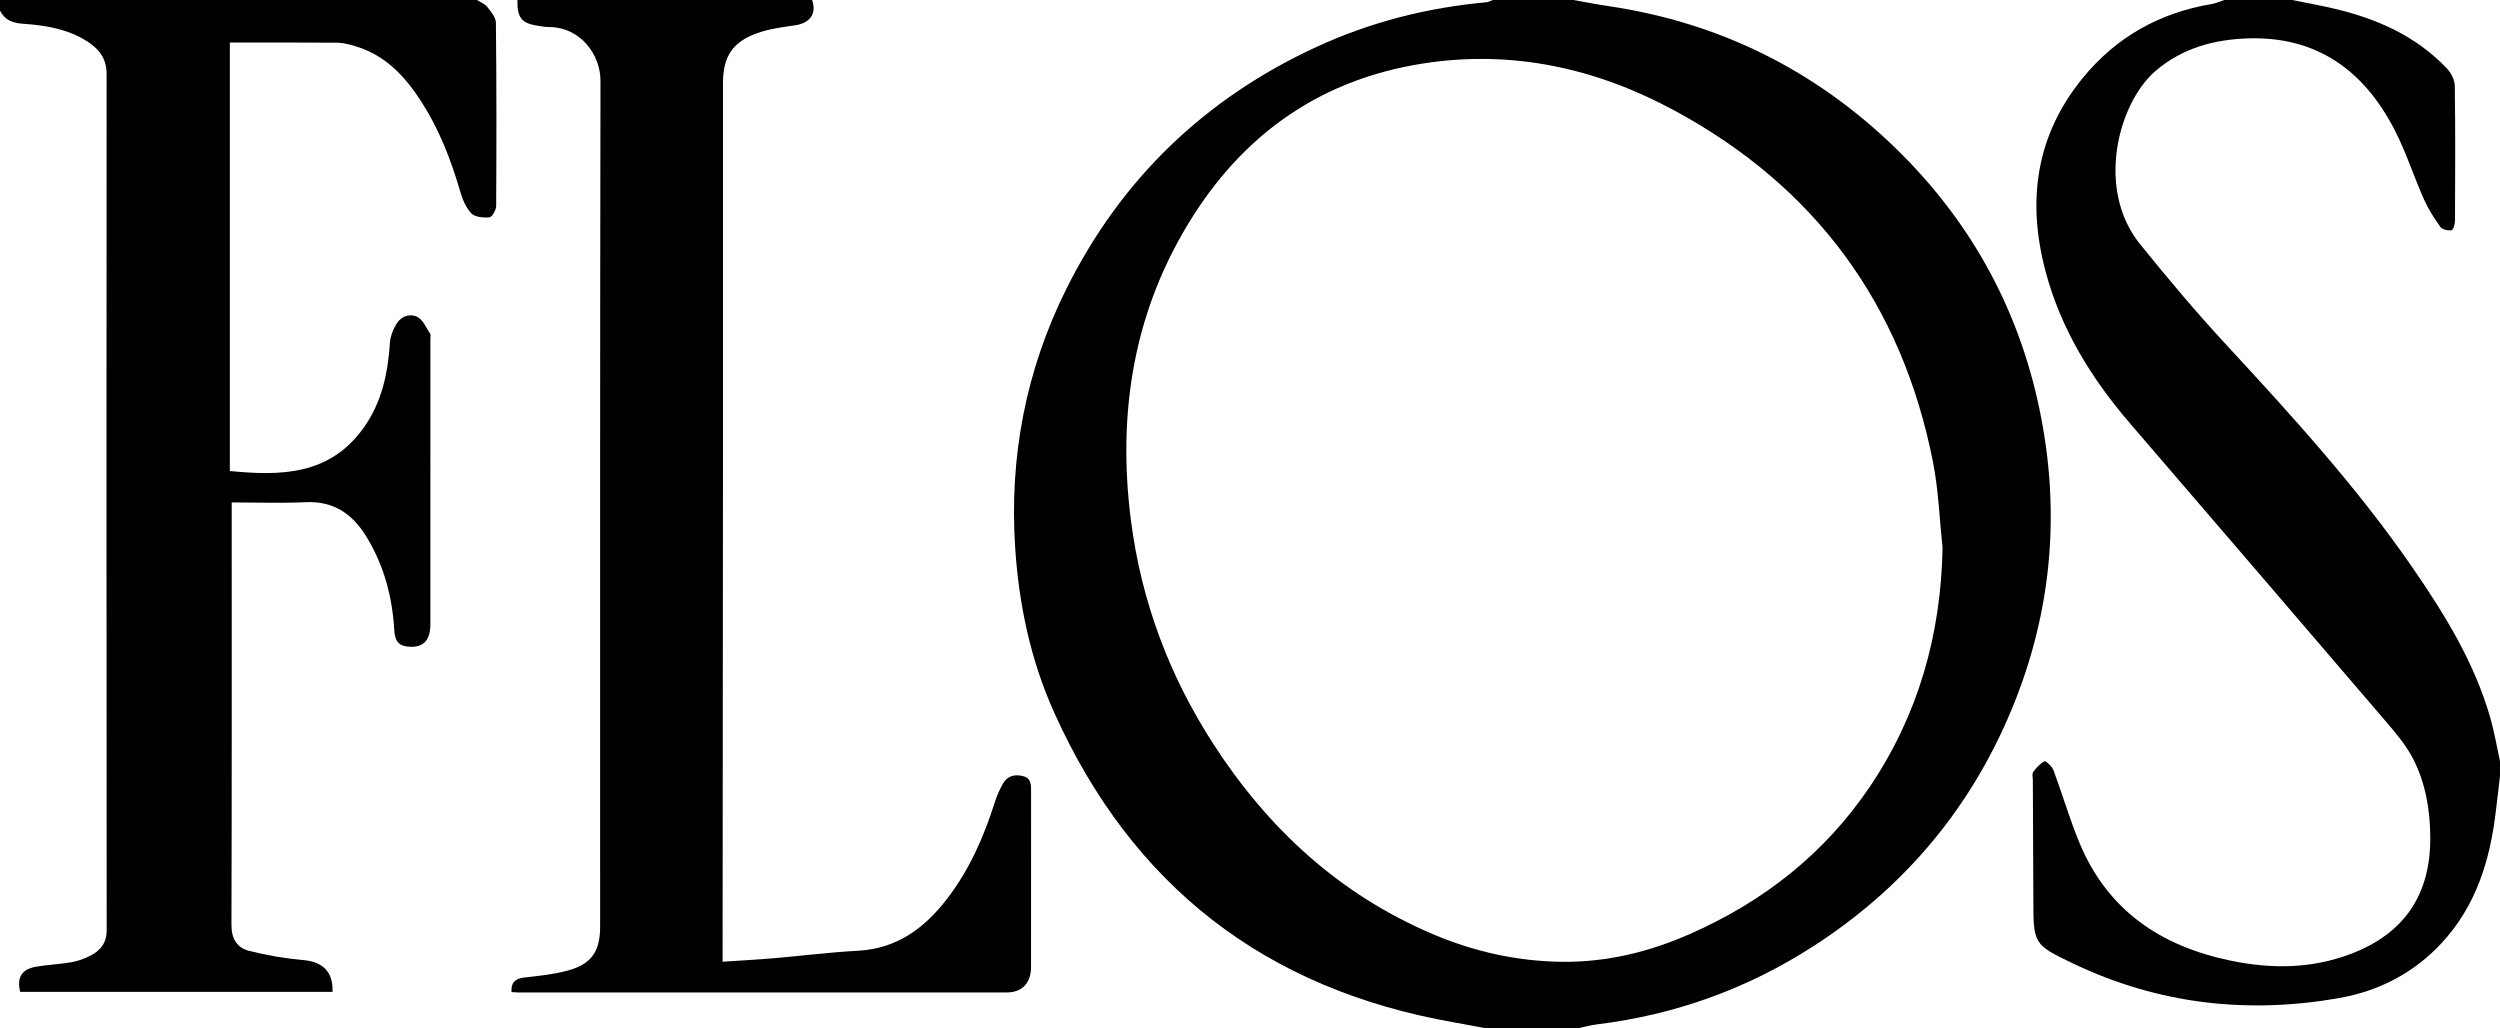
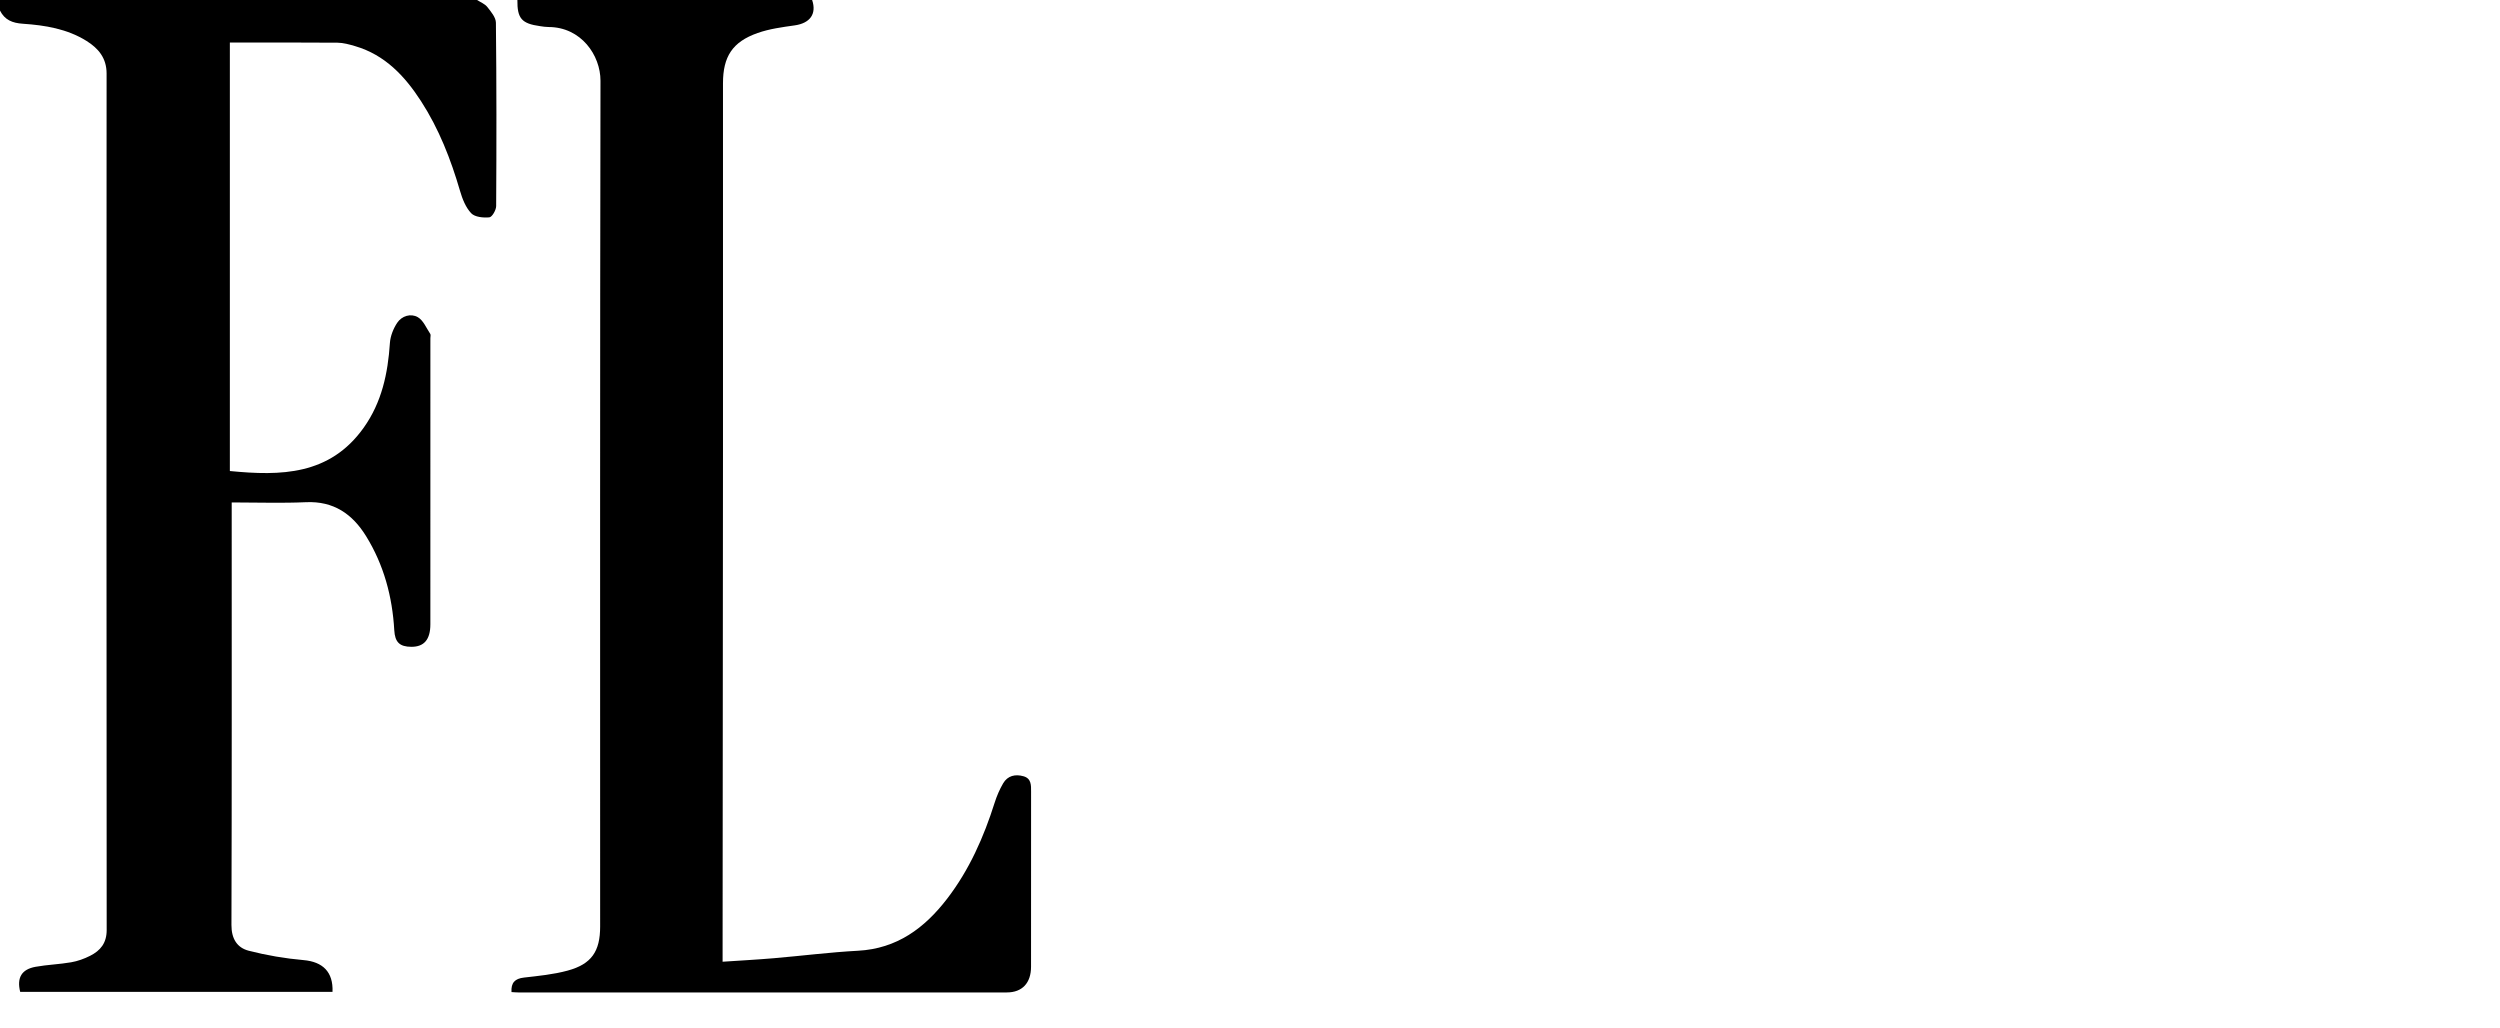
<svg xmlns="http://www.w3.org/2000/svg" id="Layer_2_Afbeelding" data-name="Layer 2 Afbeelding" viewBox="0 0 1179 485">
  <defs>
    <style>
      .cls-1 {
        stroke-width: 0px;
      }
    </style>
  </defs>
-   <path class="cls-1" d="M742,0c5.46.96,10.91,2.05,16.4,2.86,52.45,7.75,97.69,30.19,135.64,67.1,34.79,33.85,57.52,74.65,67.59,122.12,10.68,50.39,5.87,99.52-14.78,146.82-19.64,44.98-50.4,80.7-91.59,107.28-31.2,20.14-65.34,32.44-102.27,36.93-3.03.37-5.99,1.25-8.99,1.89h-43c-5.12-.96-10.23-1.97-15.36-2.87-88.6-15.49-151.62-64.1-188.51-146.16-10.99-24.46-16.53-50.38-18.34-77.15-2.92-43.1,4.96-84.18,24.18-122.73,25.79-51.72,65.32-89.71,117.84-113.94,25.43-11.74,52.24-18.55,80.14-21.08,1.04-.09,2.03-.71,3.05-1.09,12.67,0,25.33,0,38,0ZM916.11,258.37c-1.45-13.53-1.9-27.27-4.53-40.57-14.64-74.19-55.35-129.67-121.83-165.64-37.05-20.04-76.71-28.83-118.89-22.18-46.78,7.37-82.62,31.85-107.94,71.45-28.19,44.08-36.14,92.72-29.58,143.96,4.87,38.12,18.1,73.42,39.02,105.7,25.76,39.75,59.24,70.67,103.23,89.4,19.5,8.3,39.89,12.86,61.03,13.1,21.01.24,41.06-4.61,60.34-13.11,34.79-15.33,63.59-37.92,84.89-69.53,22.87-33.94,33.49-71.64,34.26-112.58Z" />
  <path class="cls-1" d="M225,0c1.63,1.07,3.66,1.83,4.8,3.28,1.74,2.22,4.05,4.92,4.07,7.43.31,28.83.3,57.66.12,86.48-.01,1.88-1.93,5.19-3.21,5.31-2.85.27-6.83-.11-8.56-1.93-2.59-2.73-4.17-6.76-5.26-10.5-4.35-14.92-9.93-29.27-18.4-42.36-7.66-11.84-16.99-21.82-31.09-25.95-2.7-.79-5.52-1.59-8.28-1.62-16.81-.15-33.62-.07-50.79-.07v202.07c23.99,2.34,47.1,2.07,63.12-20.43,8.53-11.99,11.41-25.59,12.36-39.94.22-3.26,1.6-6.76,3.42-9.51,2.2-3.31,6.46-4.57,9.75-2.67,2.61,1.51,4.02,5.12,5.86,7.87.31.46.06,1.3.06,1.97,0,45,.01,89.99-.01,134.99,0,7.2-2.97,10.64-8.95,10.62-5.58-.02-7.75-2.21-8.07-7.8-.9-15.84-4.91-30.81-13.29-44.38-6.46-10.47-15.33-16.62-28.38-16.02-11.44.52-22.92.11-35,.11,0,2.24,0,4.02,0,5.8,0,64.49.08,128.99-.12,193.48-.02,6.44,2.63,10.72,8.15,12.14,8.45,2.18,17.17,3.65,25.86,4.42,9.03.79,14.04,5.55,13.65,14.98H9.52c-1.65-6.64.61-10.63,7.27-11.83,5.54-1,11.23-1.16,16.78-2.13,3.07-.53,6.14-1.64,8.93-3.05,4.86-2.45,7.81-6.01,7.81-12.14-.12-134.65-.11-269.3-.04-403.96,0-7.27-3.85-11.84-9.44-15.34-9.15-5.72-19.56-7.41-30.04-8.12-4.97-.33-8.55-1.78-10.79-6.21V0C75,0,150,0,225,0Z" />
  <path class="cls-1" d="M383,0c2.22,6.58-.99,10.95-8.23,11.97-5.89.83-11.91,1.64-17.47,3.59-11.91,4.2-16.34,11.15-16.34,23.73,0,57.98.02,115.97,0,173.95-.04,77.81-.12,155.62-.18,233.42,0,2.14,0,4.28,0,6.89,8.34-.56,16.23-.98,24.1-1.65,13.26-1.13,26.48-2.82,39.75-3.53,18.39-.98,31.41-10.69,42.04-24.53,10.45-13.6,17.27-29.05,22.42-45.32.99-3.14,2.33-6.24,3.99-9.09,2.13-3.65,5.74-4.44,9.6-3.35,3.75,1.05,3.59,4.3,3.58,7.36,0,27.49.02,54.98-.02,82.48,0,7.67-4.17,12.11-11.41,12.11-76.81.03-153.62.02-230.43,0-.99,0-1.97-.1-3.18-.17-.26-4.4,1.59-6.35,5.89-6.84,6.91-.79,13.93-1.47,20.61-3.29,11.26-3.06,15.31-9.08,15.31-20.78,0-132.96-.09-265.92.16-398.88.02-11.93-9.08-25.33-24.53-25.33-1.32,0-2.65-.22-3.96-.41C245.99,11.12,243.91,8.71,244,0h139Z" />
-   <path class="cls-1" d="M1179,366c-.65,5.5-1.31,10.99-1.95,16.49-2.73,23.19-9.31,44.78-25.68,62.37-13.19,14.17-29.75,22.6-48.42,25.87-43.2,7.57-85.12,2.78-124.95-16.18-19.23-9.15-19.03-9.49-19.07-30.54-.04-18.65-.16-37.31-.24-55.96,0-1.33-.48-3.03.15-3.92,1.44-2.01,3.23-4.03,5.35-5.11.59-.3,3.56,2.41,4.23,4.19,4.23,11.35,7.6,23.04,12.23,34.21,13.25,31.93,38.32,48.8,71.44,55.65,19.23,3.97,38.01,3.8,56.4-3.15,25.62-9.68,37.91-28.2,37.63-55.54-.13-12.65-2.25-24.99-7.93-36.21-3.39-6.7-8.5-12.65-13.44-18.43-40.01-46.78-80.16-93.44-120.28-140.13-18.31-21.3-32.74-44.73-39.93-72.19-8.65-33.05-4.33-63.63,17.65-90.59,15.75-19.33,36.24-30.81,60.85-34.93,2.03-.34,3.97-1.24,5.95-1.89,10.67,0,21.33,0,32,0,6.57,1.34,13.18,2.5,19.71,4.04,20.24,4.77,38.79,12.92,53.34,28.32,1.95,2.07,3.6,5.38,3.64,8.14.3,21.15.2,42.3.1,63.46,0,1.61-.78,4.44-1.58,4.58-1.67.3-4.38-.25-5.26-1.46-2.96-4.11-5.75-8.47-7.8-13.09-4.85-10.9-8.48-22.4-13.95-32.96-14.49-27.97-36.82-44.12-69.46-42.92-15.76.58-30.38,4.57-42.86,15.06-17.94,15.09-28.63,55.91-7.68,81.88,13.03,16.16,26.43,32.08,40.52,47.32,31.19,33.72,62.11,67.64,88.22,105.57,15.1,21.94,29.02,44.57,36.47,70.46,1.94,6.74,3.08,13.72,4.59,20.59v7Z" />
</svg>